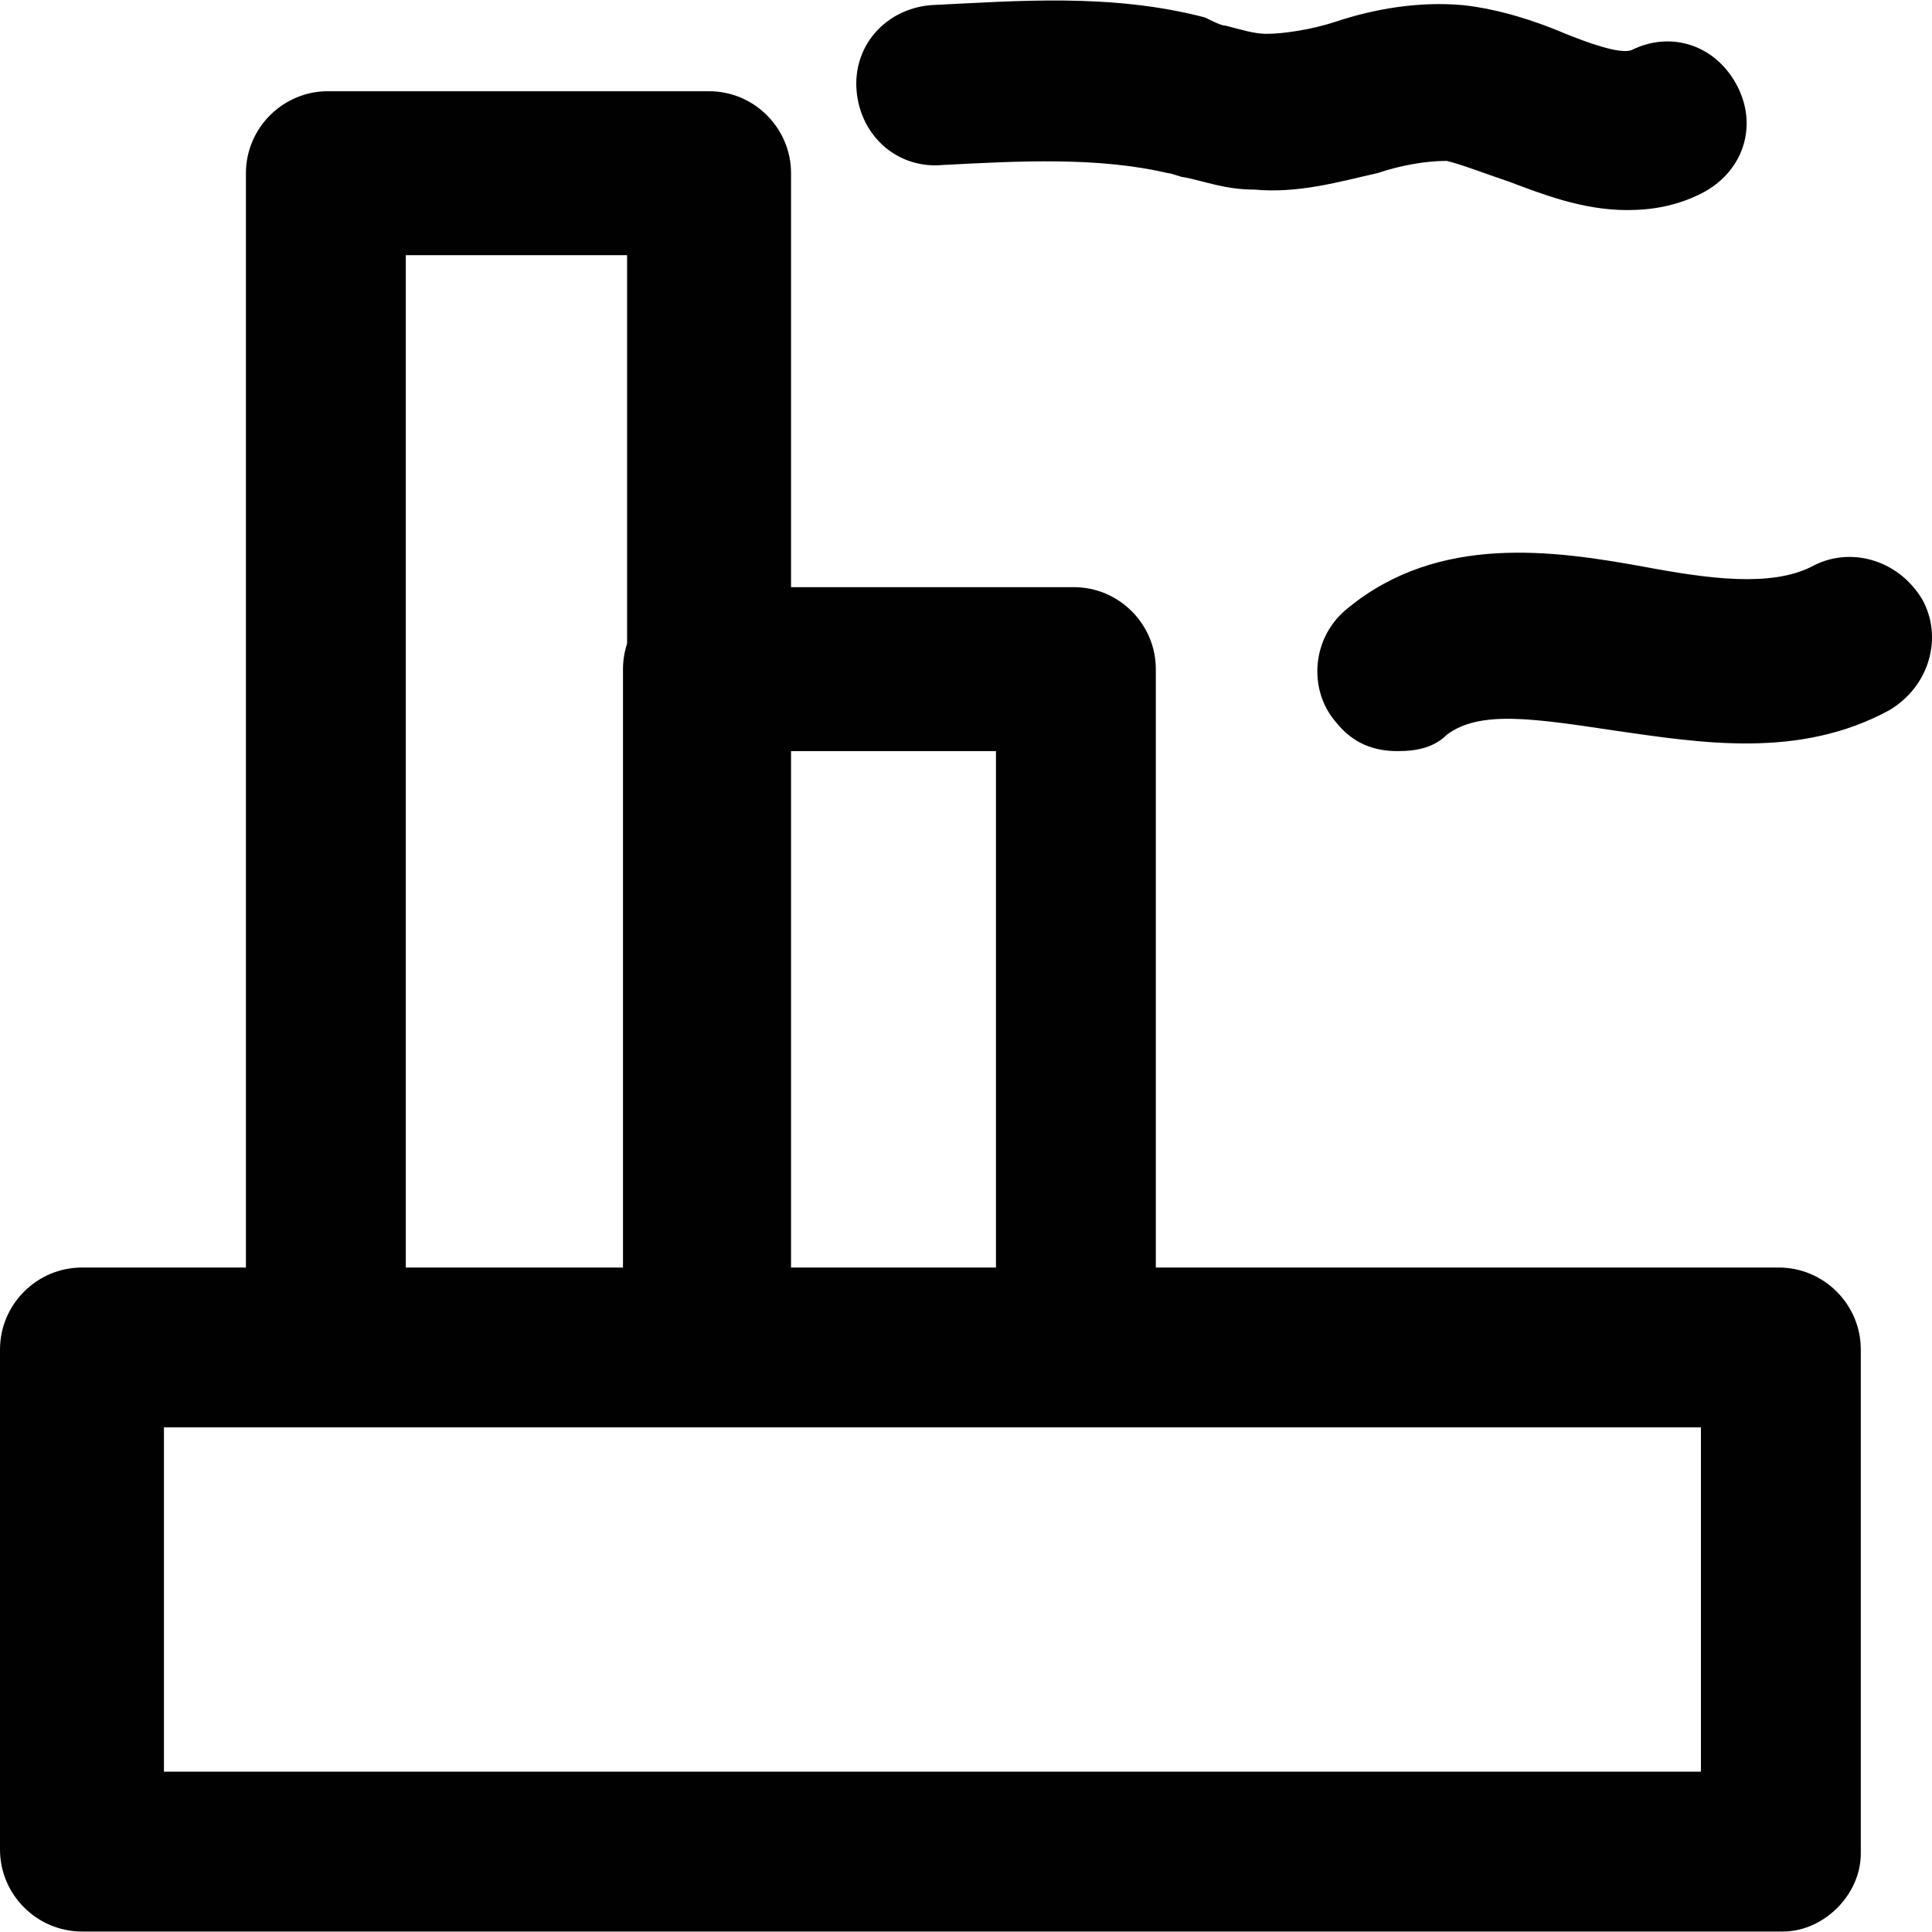
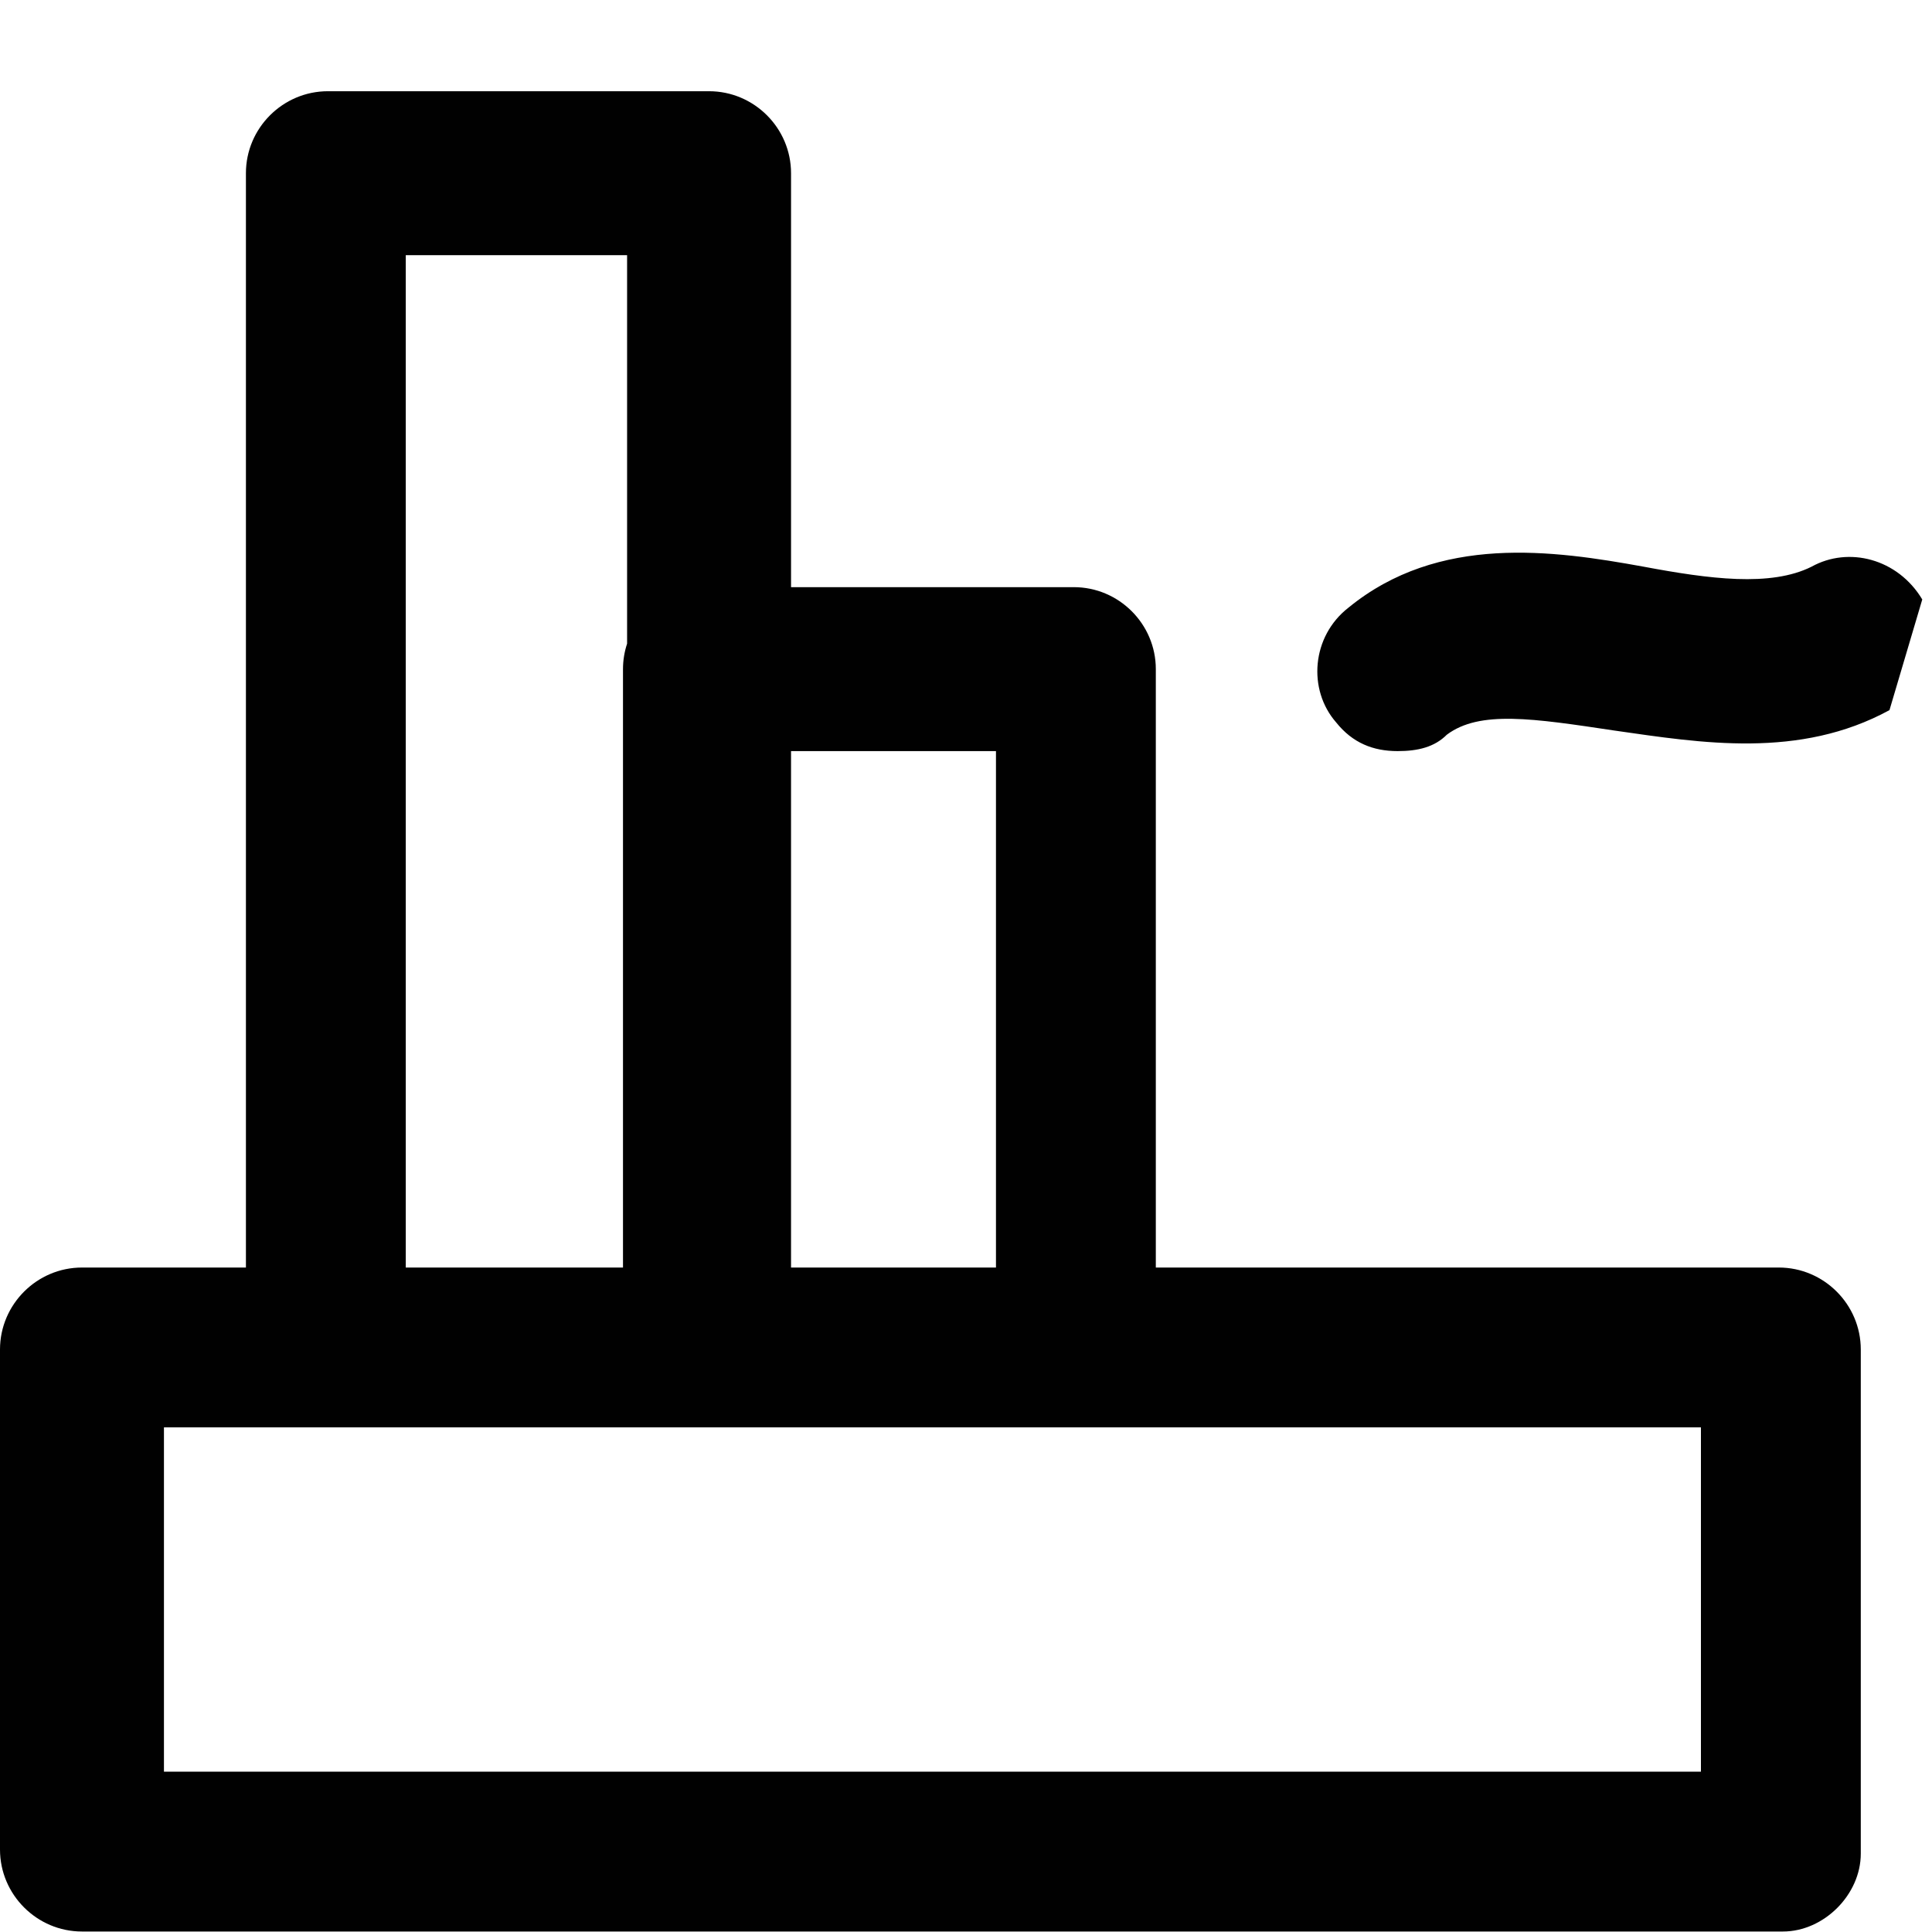
<svg xmlns="http://www.w3.org/2000/svg" height="800px" width="800px" version="1.1" id="Layer_1" viewBox="0 0 511.995 511.995" xml:space="preserve">
  <g>
    <g>
      <g>
        <path style="fill:#010101;" d="M471.399,335.906H306.301V177.325c0-11.948-9.776-21.723-21.723-21.723h-74.946V45.898     c0-11.948-9.776-21.723-21.723-21.723H86.894c-11.948,0-21.723,9.776-21.723,21.723v290.008H21.723     C9.776,335.906,0,345.682,0,357.63v132.513c0,11.948,9.776,21.723,21.723,21.723h450.762c10.862,0,20.637-9.776,20.637-20.637     V357.63C493.122,345.682,483.347,335.906,471.399,335.906z M263.94,199.049v136.858h-54.309V199.049H263.94z M107.531,67.622     h58.653v102.952c-0.701,2.128-1.086,4.396-1.086,6.751v158.581h-57.567V67.622z M450.762,469.506H43.447v-91.238h43.447h99.928     h1.086h96.669h166.184V469.506z" />
-         <path style="fill:#010101;" d="M249.82,43.726c20.637-1.086,41.275-2.172,59.74,2.172c1.086,0,3.258,1.086,4.345,1.086     c5.431,1.086,10.862,3.258,18.465,3.258c11.948,1.086,22.81-2.172,32.585-4.345c6.517-2.172,13.034-3.259,18.465-3.259     c4.345,1.086,9.776,3.259,16.293,5.431c8.689,3.259,19.551,7.603,31.499,7.603c6.517,0,13.034-1.086,19.551-4.345     c10.862-5.431,15.206-17.379,9.776-28.24c-5.431-10.862-17.379-15.206-28.24-9.776c-3.258,1.086-11.948-2.172-17.379-4.345     c-7.603-3.259-17.379-6.517-27.154-7.603c-11.948-1.086-23.896,1.086-33.671,4.345c-6.517,2.172-14.12,3.259-18.465,3.259     c-3.258,0-6.517-1.086-10.862-2.172c-1.086,0-3.259-1.086-5.431-2.172c-24.982-6.517-49.964-4.345-72.774-3.258     c-11.948,1.086-20.637,10.862-19.551,22.81C228.096,36.123,237.872,44.812,249.82,43.726z" />
-         <path style="fill:#010101;" d="M509.415,158.86c-6.517-10.862-19.551-14.12-29.327-8.689c-10.862,5.431-27.154,3.259-44.533,0     c-23.896-4.345-54.309-8.689-78.204,10.862c-9.776,7.603-10.862,21.723-3.258,30.413c4.345,5.431,9.776,7.603,16.293,7.603     c5.431,0,9.776-1.086,13.034-4.345c8.689-6.517,22.81-4.345,44.533-1.086c22.81,3.259,48.878,7.603,72.774-5.431     C511.587,181.67,514.846,168.636,509.415,158.86z" />
+         <path style="fill:#010101;" d="M509.415,158.86c-6.517-10.862-19.551-14.12-29.327-8.689c-10.862,5.431-27.154,3.259-44.533,0     c-23.896-4.345-54.309-8.689-78.204,10.862c-9.776,7.603-10.862,21.723-3.258,30.413c4.345,5.431,9.776,7.603,16.293,7.603     c5.431,0,9.776-1.086,13.034-4.345c8.689-6.517,22.81-4.345,44.533-1.086c22.81,3.259,48.878,7.603,72.774-5.431     z" />
      </g>
    </g>
  </g>
</svg>